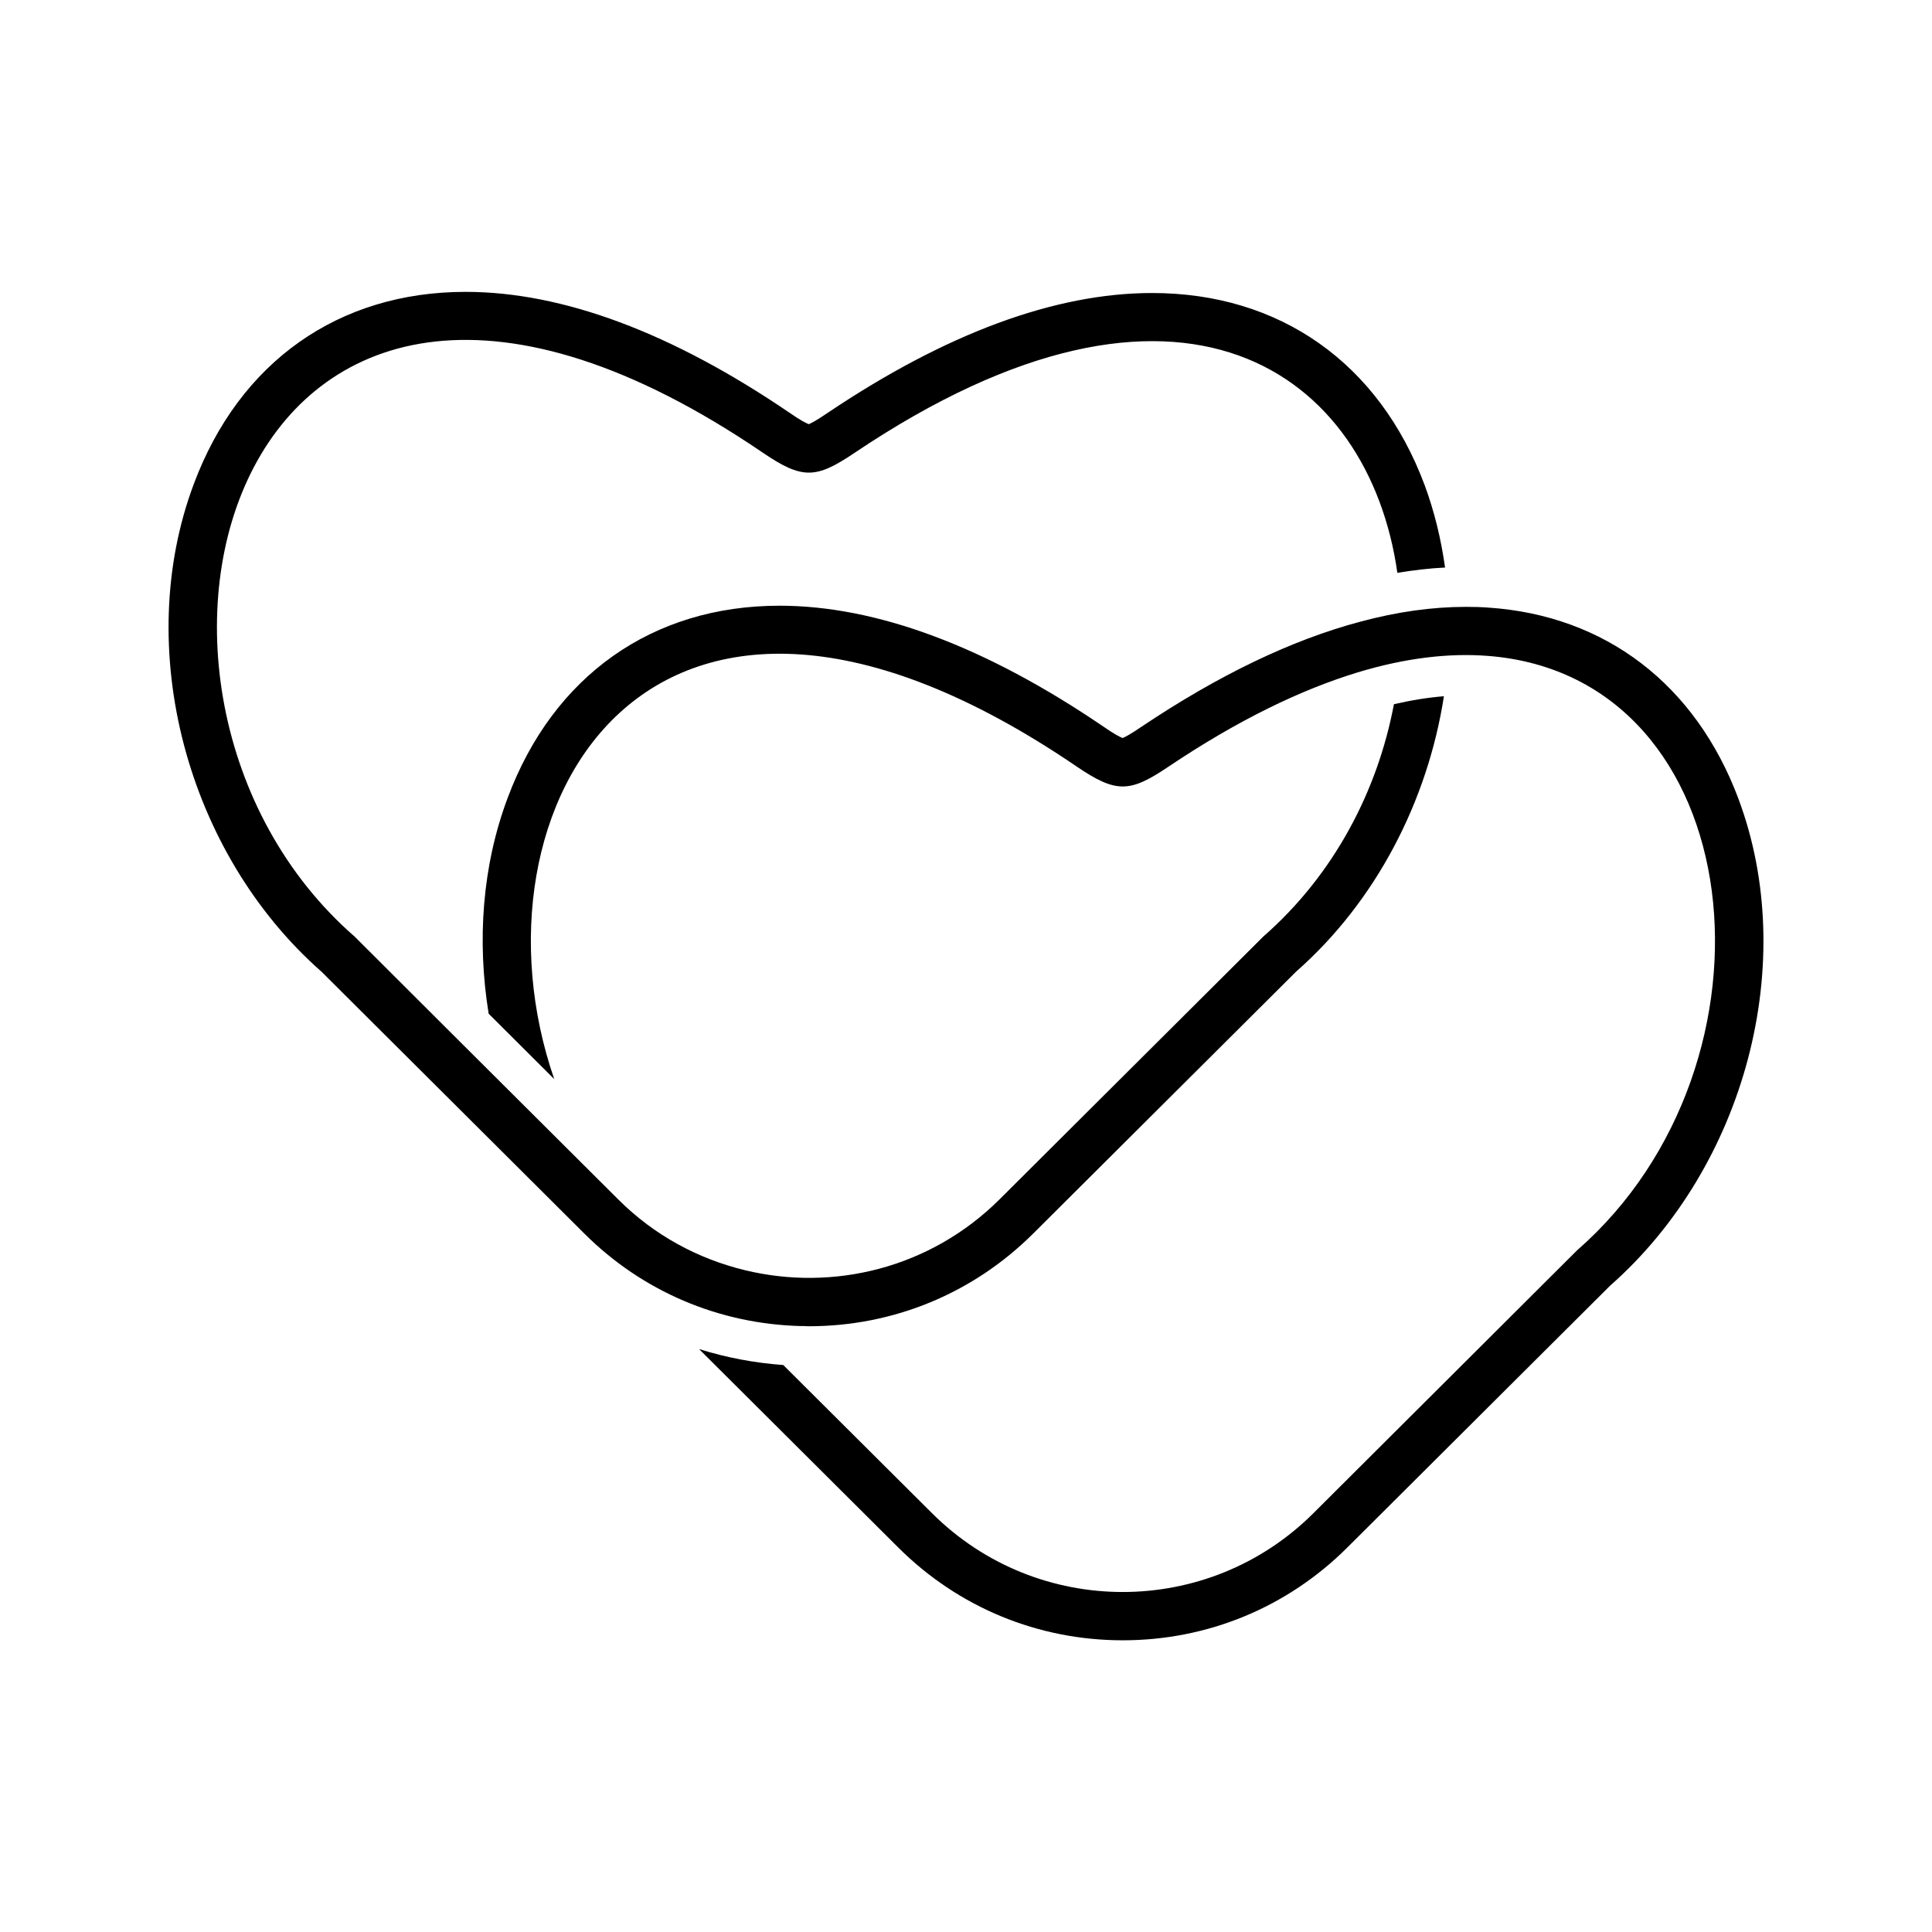
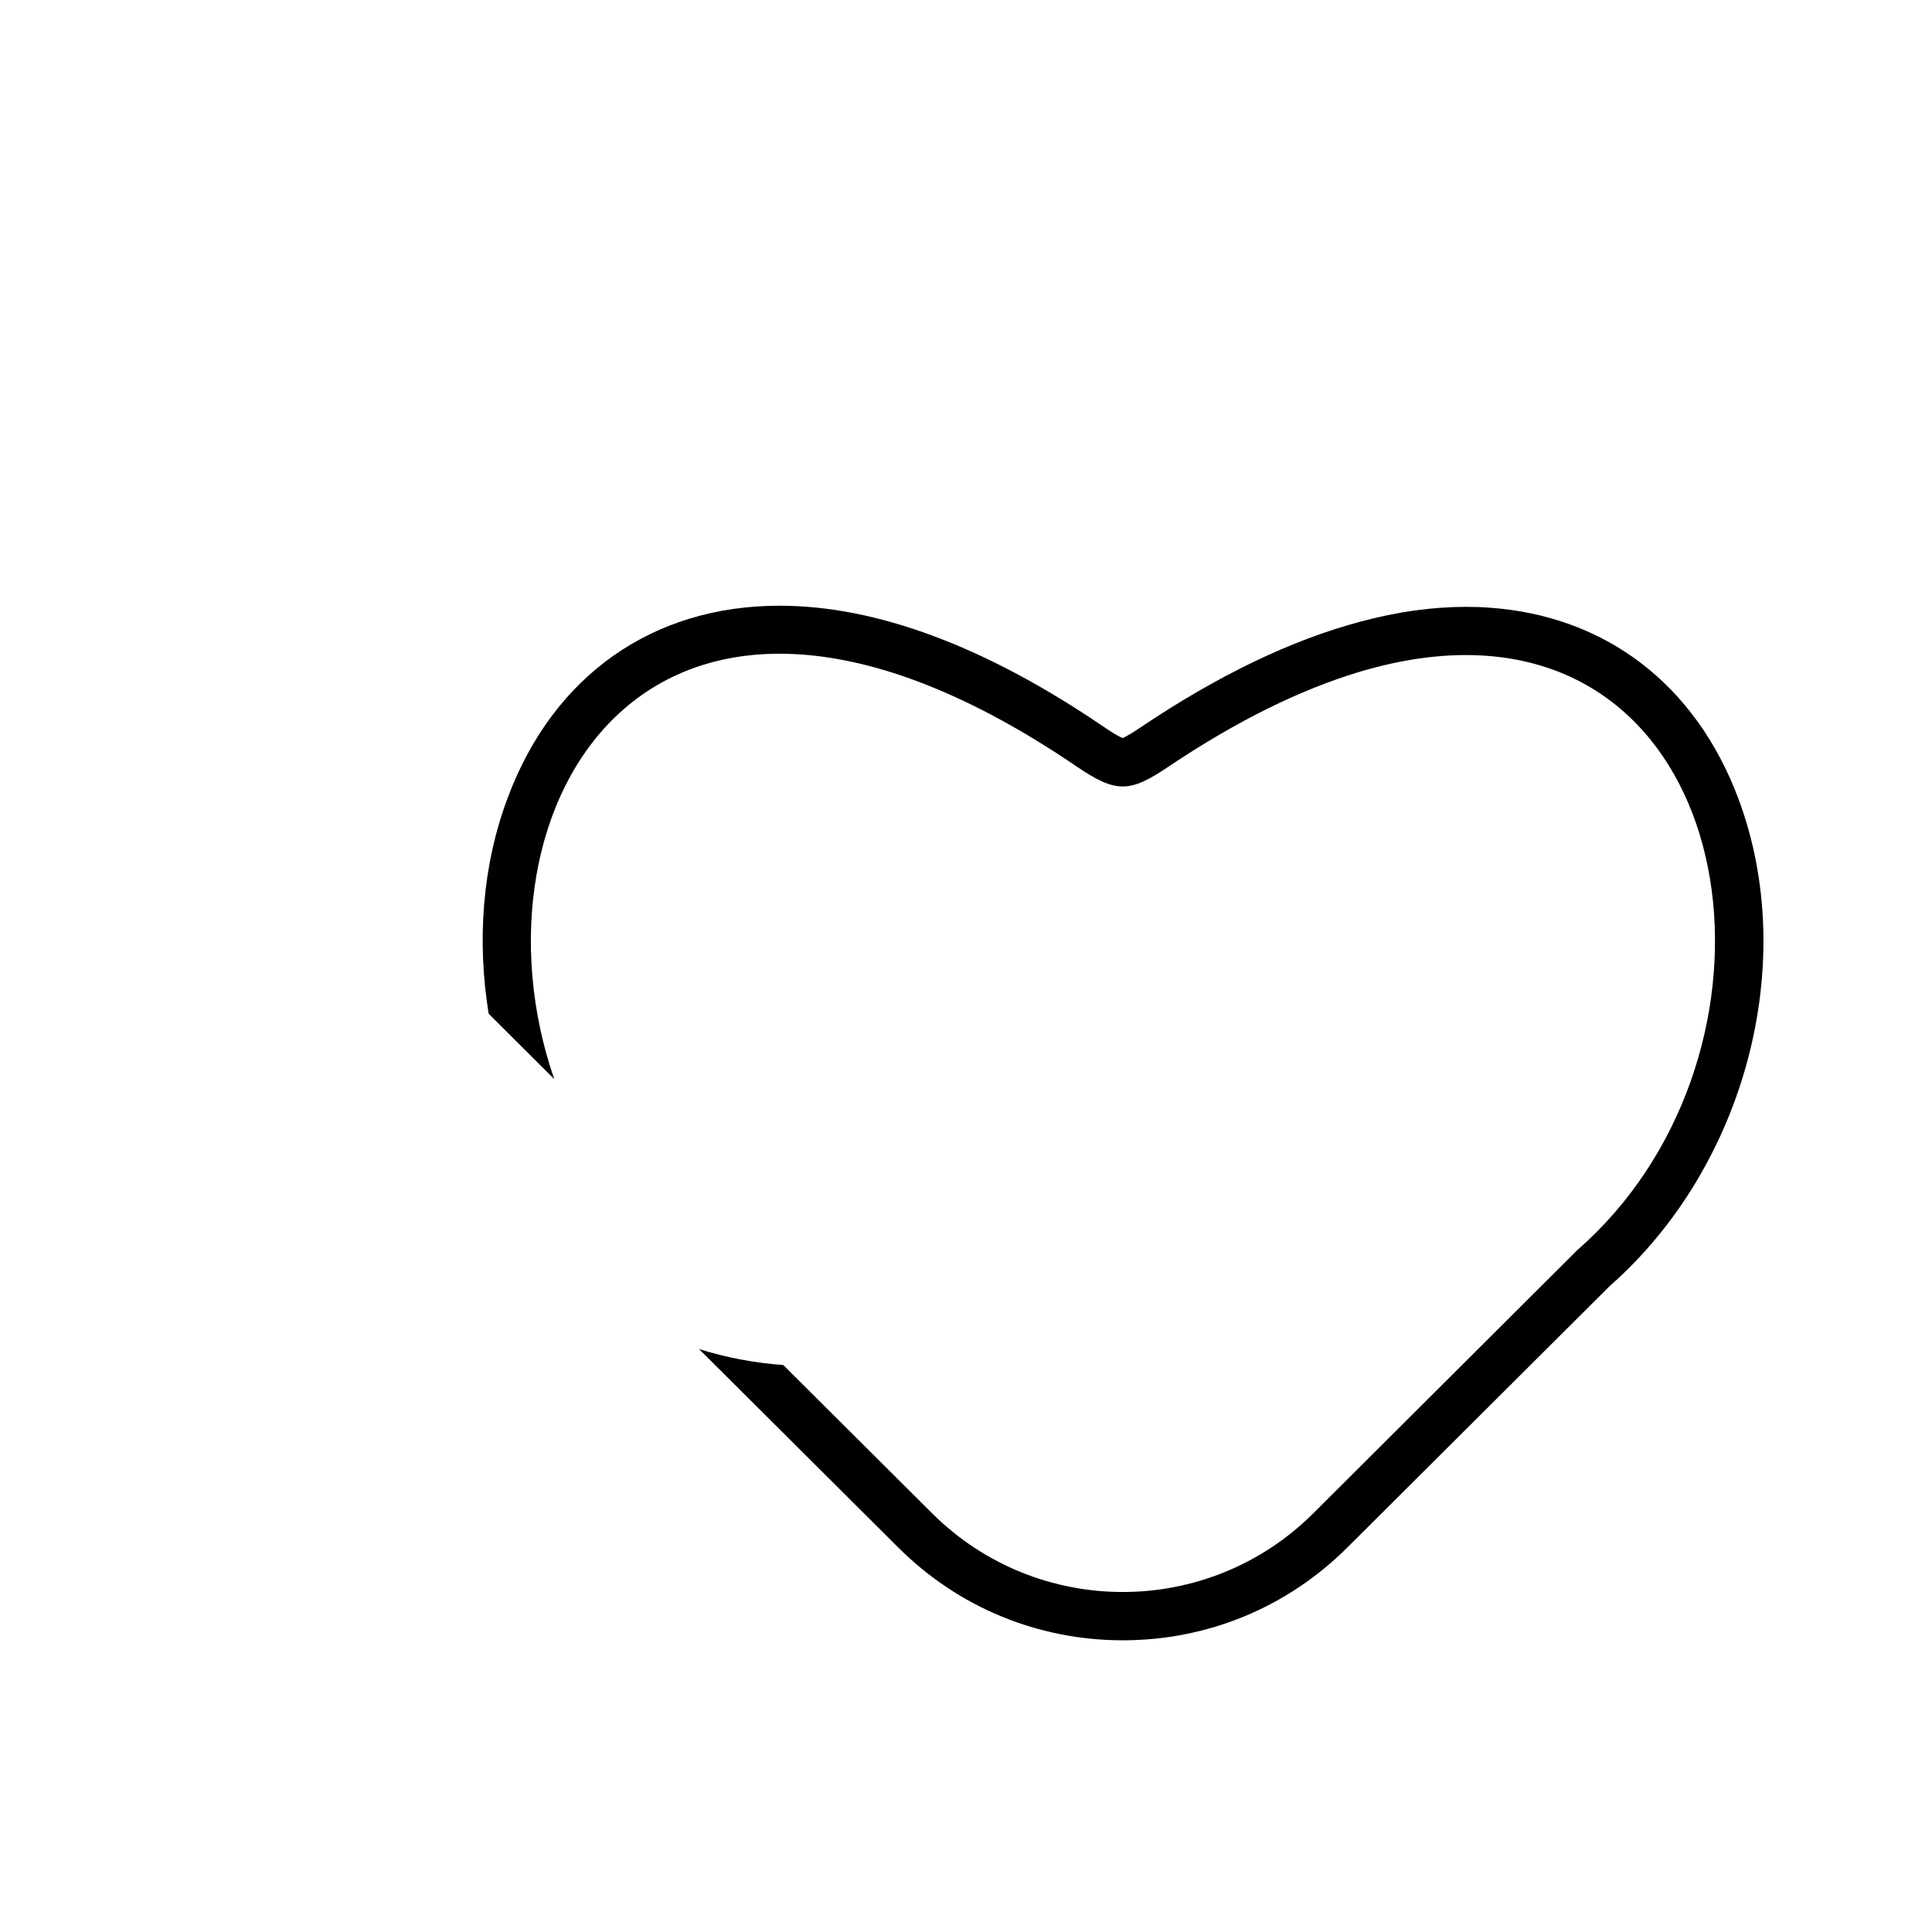
<svg xmlns="http://www.w3.org/2000/svg" fill="#000000" width="800px" height="800px" version="1.1" viewBox="144 144 512 512">
  <g>
-     <path d="m358.33 495.47c22.469 0 43.578-8.715 59.5-24.586l69.629-69.371c21.312-18.742 34.914-45.395 39.195-73.004-4.281 0.352-8.715 1.059-13.25 2.117-4.281 22.723-15.719 45.039-34.613 61.566l-69.926 69.676c-18.34 18.238-44.031 24.434-67.461 18.742-12.293-2.973-23.98-9.168-33.555-18.742l-44.184-44.031-25.695-25.645c-74.965-65.348-32.191-223.74 108.12-128.27 10.578 7.203 14.156 6.953 24.285 0.152 87.059-58.594 136.48-21.008 143.94 31.738 4.281-0.707 8.516-1.211 12.645-1.41-1.059-7.508-2.82-14.863-5.441-21.914-12.09-32.293-38.391-50.836-72.195-50.836-25.746 0-54.715 10.73-86.102 31.84-2.871 1.965-4.281 2.672-4.887 2.922-0.656-0.25-2.117-0.957-5.09-3.023-31.234-21.262-60.156-32.043-85.848-32.043-33.656 0-59.953 18.539-72.043 50.934-16.273 43.379-2.016 97.688 33.906 129.28l69.629 69.375c15.418 15.367 35.719 23.93 57.332 24.484 0.703-0.043 1.41 0.055 2.113 0.055z" />
    <path d="m604.7 355.66c-11.387-30.328-35.266-48.516-66.148-50.633-1.965-0.152-3.981-0.203-6.047-0.203-8.969 0-18.289 1.309-28.012 3.93-18.188 4.836-37.586 14.156-58.09 27.91-2.871 1.965-4.281 2.672-4.887 2.922-0.656-0.25-2.117-0.957-5.09-3.023-31.234-21.262-60.156-32.043-85.848-32.043-33.656 0-59.953 18.539-72.043 50.934-6.75 17.984-8.16 37.836-5.039 57.184l17.383 17.332c-24.688-71.34 24.988-160.06 138.39-82.875 10.578 7.203 14.156 6.953 24.285 0.152 18.438-12.395 35.164-20.453 50.18-25.039 12.797-3.879 24.336-5.188 34.613-4.383 69.828 5.441 80.406 107.96 23.578 157.54l-69.883 69.676c-27.91 27.809-73.102 27.809-101.02 0l-39.449-39.297c-7.656-0.555-15.113-1.965-22.32-4.231l52.801 52.598c15.922 15.871 37.031 24.586 59.5 24.586s43.578-8.715 59.5-24.586l69.625-69.375c35.926-31.641 50.234-85.801 34.012-129.08z" />
  </g>
</svg>